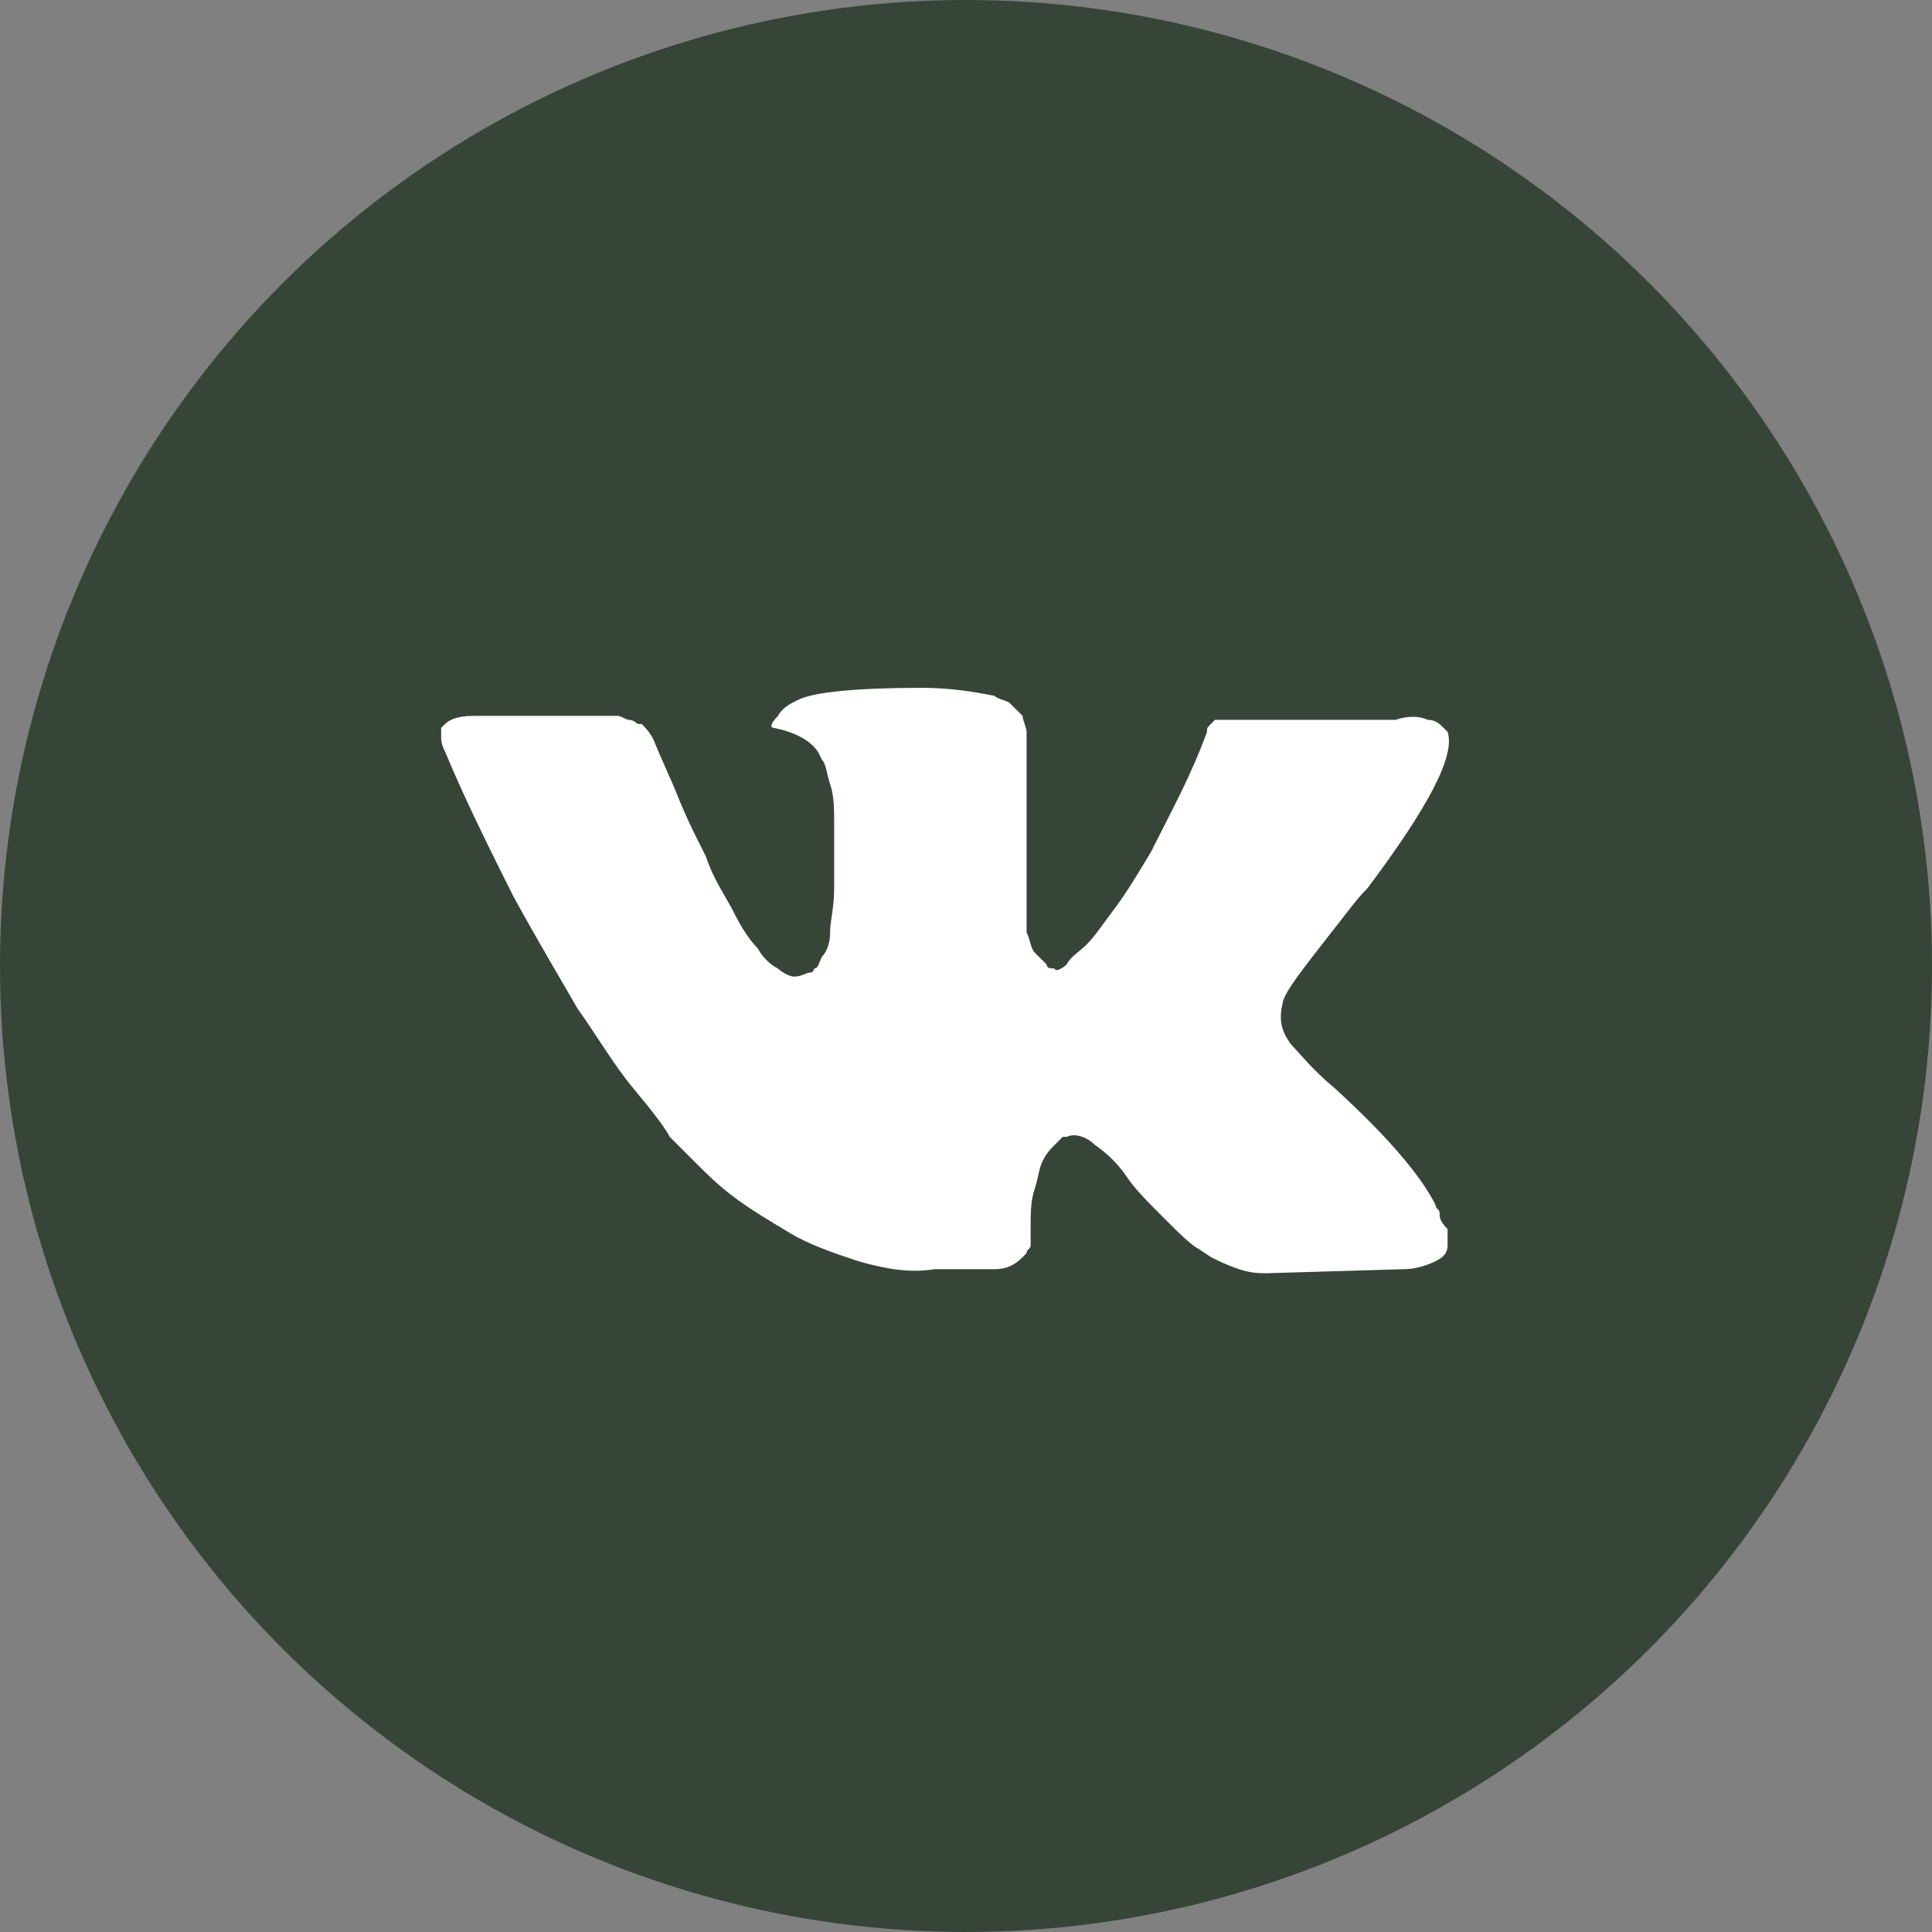
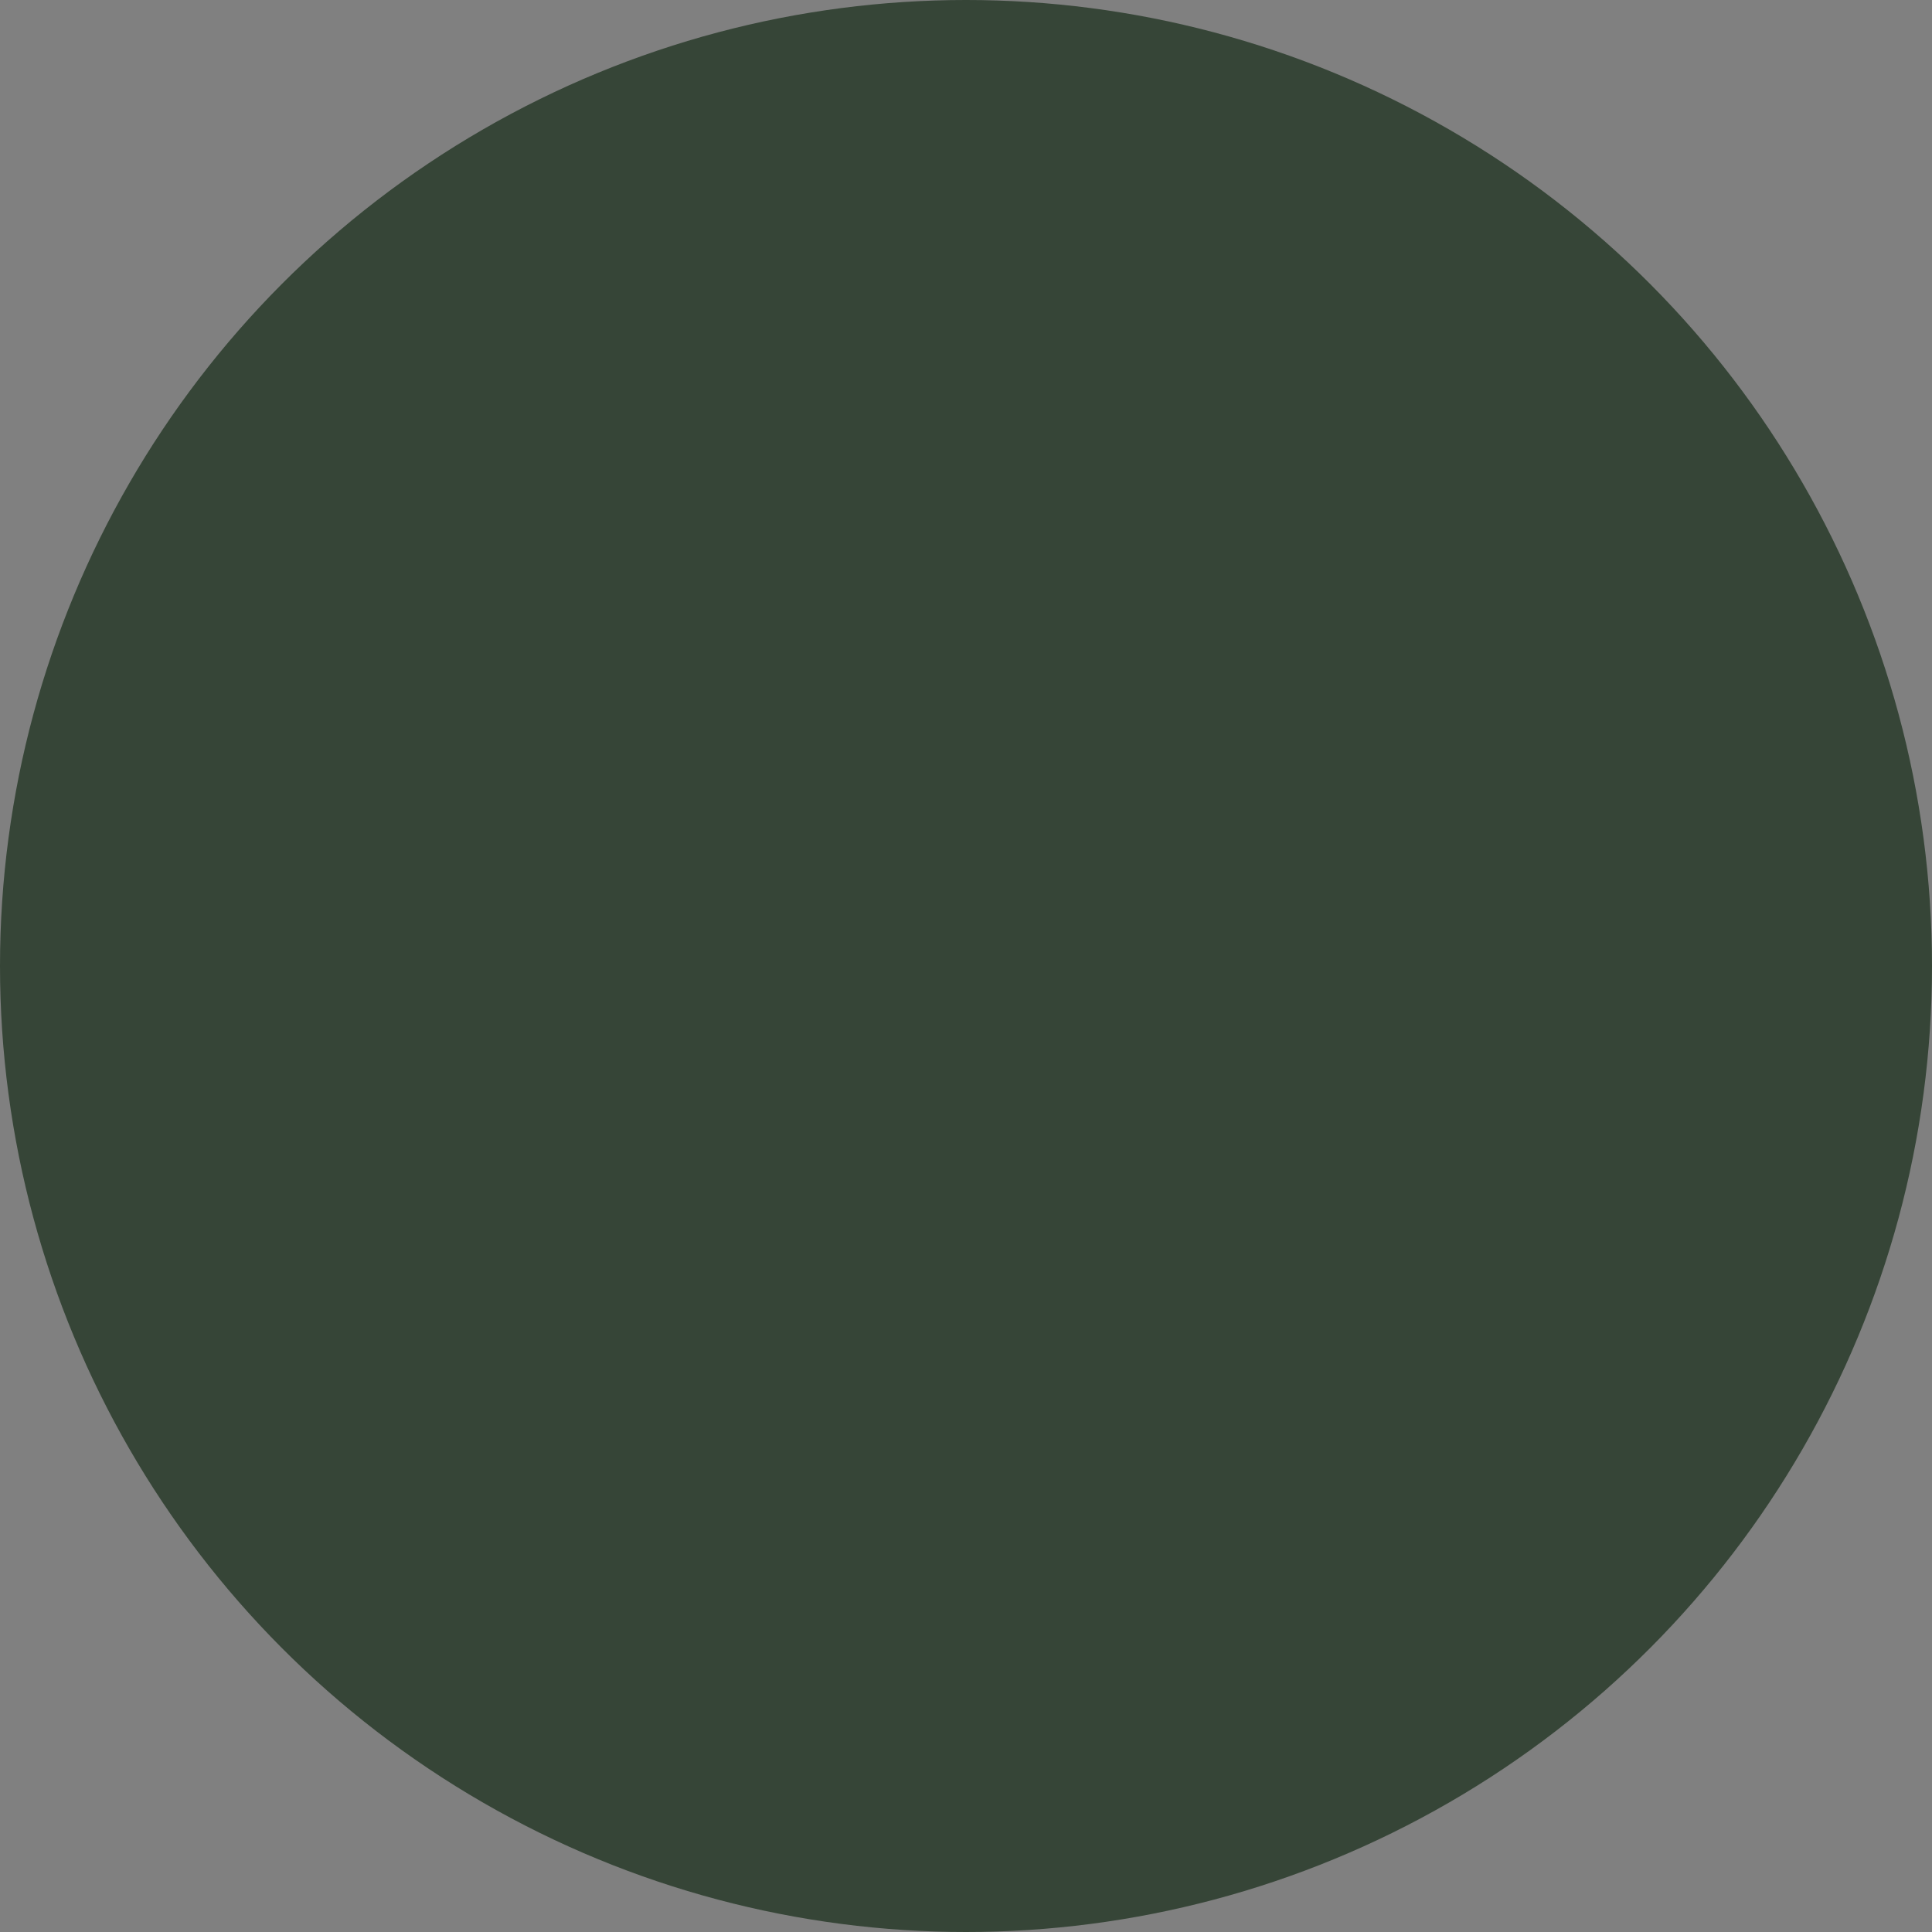
<svg xmlns="http://www.w3.org/2000/svg" id="ePU873k4HMF1" viewBox="0 0 46 46" shape-rendering="geometricPrecision" text-rendering="geometricPrecision" project-id="cc628d8b0cbd42d7aaa0568d180b5159" export-id="62add3ea9a5e484f804bcf386b2f73de" cached="false">
  <rect x="0" y="0" width="46" height="46" fill="#808080" stroke="none" />
  <circle r="23" transform="translate(23 23)" fill="#364537" />
-   <path d="M34.277,28.883c0-.096-.096-.096-.096-.191-.382-.764-1.241-1.718-2.387-2.769-.573-.477-.859-.859-1.05-1.05-.286-.382-.286-.668-.191-1.05.096-.286.477-.764,1.146-1.623.382-.477.573-.764.859-1.05c1.432-1.909,2.1-3.151,1.909-3.724l-.095-.096c-.096-.095-.191-.191-.382-.191-.191-.096-.477-.096-.764,0h-3.628c-.096,0-.096,0-.286,0-.096,0-.191,0-.191,0h-.096-.096l-.096.096c-.095.095-.095.095-.095.191-.382,1.05-.859,1.909-1.337,2.864-.286.477-.573.955-.859,1.337s-.477.668-.668.859-.382.286-.477.477c-.096.096-.286.191-.286.096-.096,0-.191,0-.191-.096-.096-.095-.191-.191-.286-.286s-.096-.286-.191-.477c0-.191,0-.382,0-.477s0-.382,0-.573c0-.286,0-.477,0-.573c0-.286,0-.668,0-1.05s0-.668,0-.859s0-.477,0-.668c0-.286,0-.477,0-.573s-.095-.286-.095-.382c-.096-.096-.191-.191-.286-.286s-.286-.096-.382-.191c-.477-.095-1.05-.191-1.718-.191-1.528,0-2.578.096-2.96.286-.191.096-.382.191-.477.382-.191.191-.191.286-.096.286.477.096.859.286,1.05.573l.095.191c.096.095.096.286.191.573s.096.573.096.955c0,.573,0,1.146,0,1.528c0,.477-.096.764-.096,1.05s-.096.477-.191.573c-.095.191-.095.286-.191.286c0,0,0,.096-.096.096s-.191.096-.382.096c-.096,0-.286-.096-.382-.191-.191-.096-.382-.286-.477-.477-.191-.191-.382-.477-.573-.859s-.477-.764-.668-1.337l-.191-.382c-.096-.191-.286-.573-.477-1.05s-.382-.859-.573-1.337c-.096-.191-.191-.286-.286-.382h-.096c0,0-.096-.096-.191-.096-.096,0-.191-.096-.286-.096h-3.437c-.382,0-.573.096-.668.191l-.096.095c0,0,0,.096,0,.191s0,.191.096.382c.477,1.146,1.05,2.291,1.623,3.437.573,1.05,1.146,2.005,1.528,2.673.477.668.859,1.337,1.337,1.909s.764.955.859,1.146c.191.191.286.286.382.382l.286.286c.191.191.477.477.859.764s.859.573,1.337.859s1.05.477,1.623.668c.668.191,1.241.286,1.814.191h1.432c.286,0,.477-.095.668-.286l.095-.096c0-.095.096-.095.096-.191s0-.191,0-.382c0-.382,0-.668.096-.955s.096-.477.191-.668.191-.286.286-.382c.095-.096.191-.191.191-.191h.096c.191-.095.477,0,.668.191.286.191.573.477.764.764.191.286.477.573.859.955s.668.668.859.764l.286.191c.191.096.382.191.668.286.286.096.477.096.668.096l3.246-.096c.286,0,.573-.095.764-.191.191-.096.286-.191.286-.382c0-.096,0-.286,0-.382-.191-.191-.191-.286-.191-.382Z" fill="#fff" />
</svg>